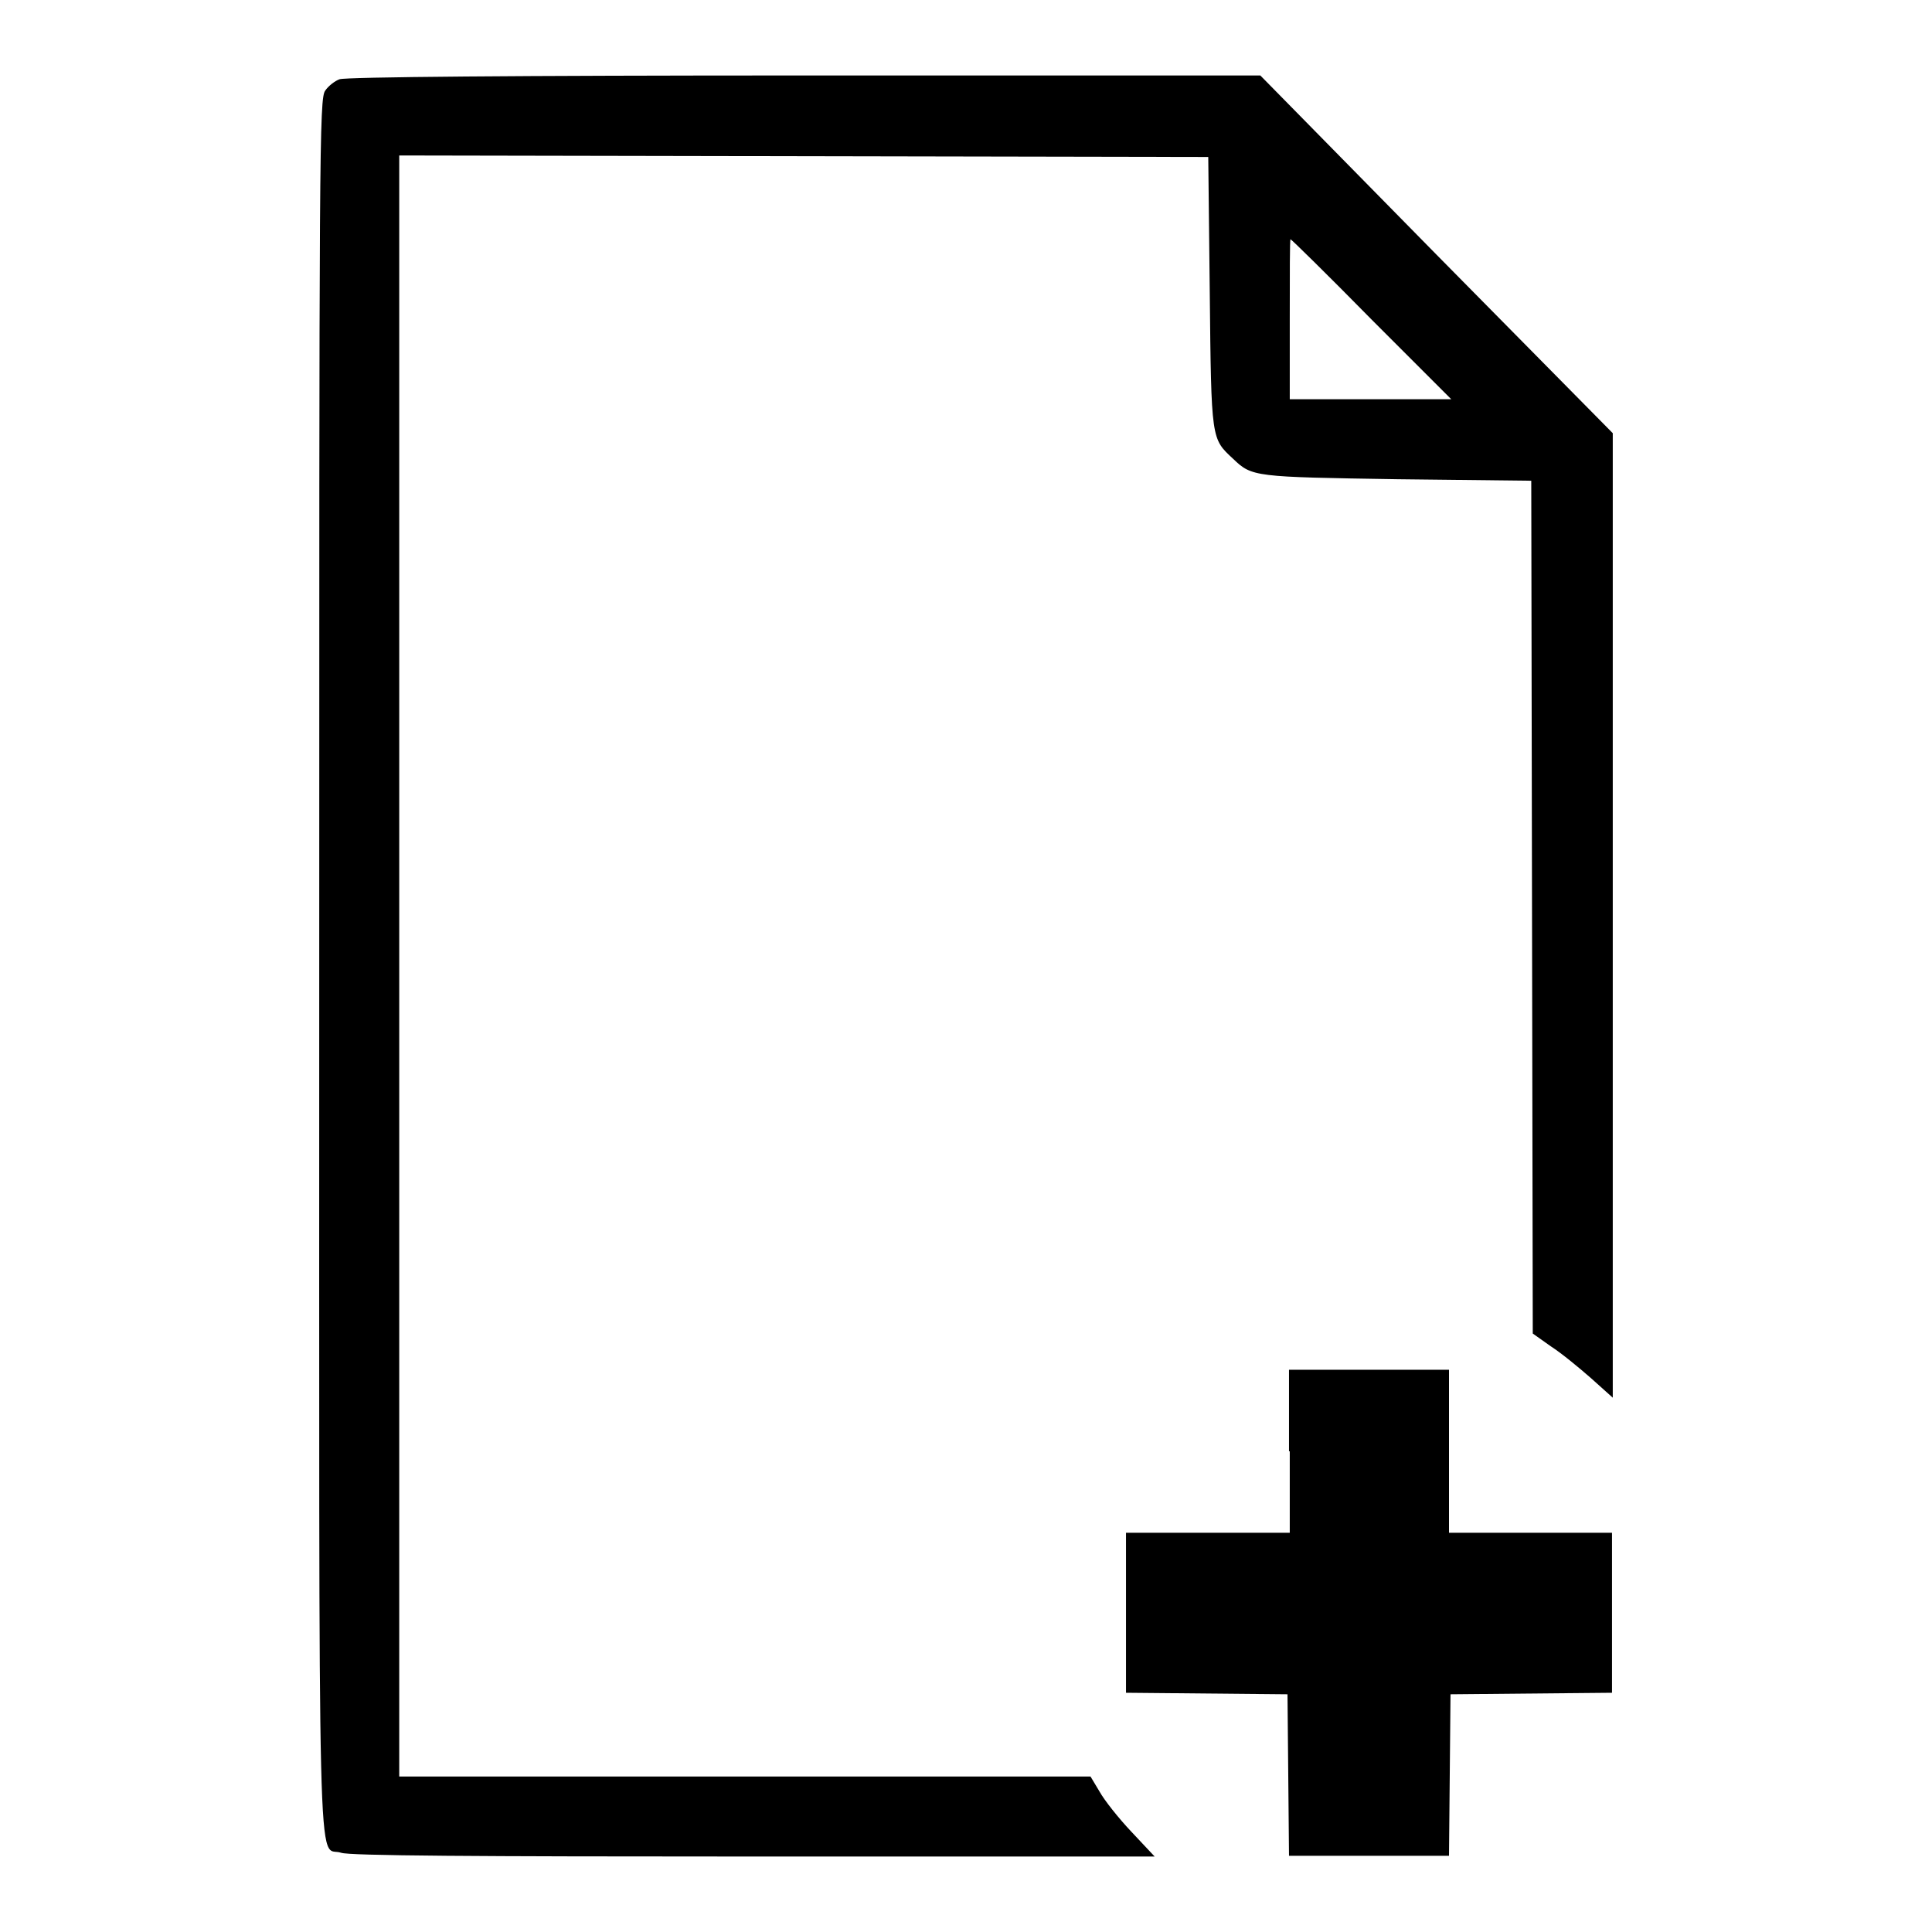
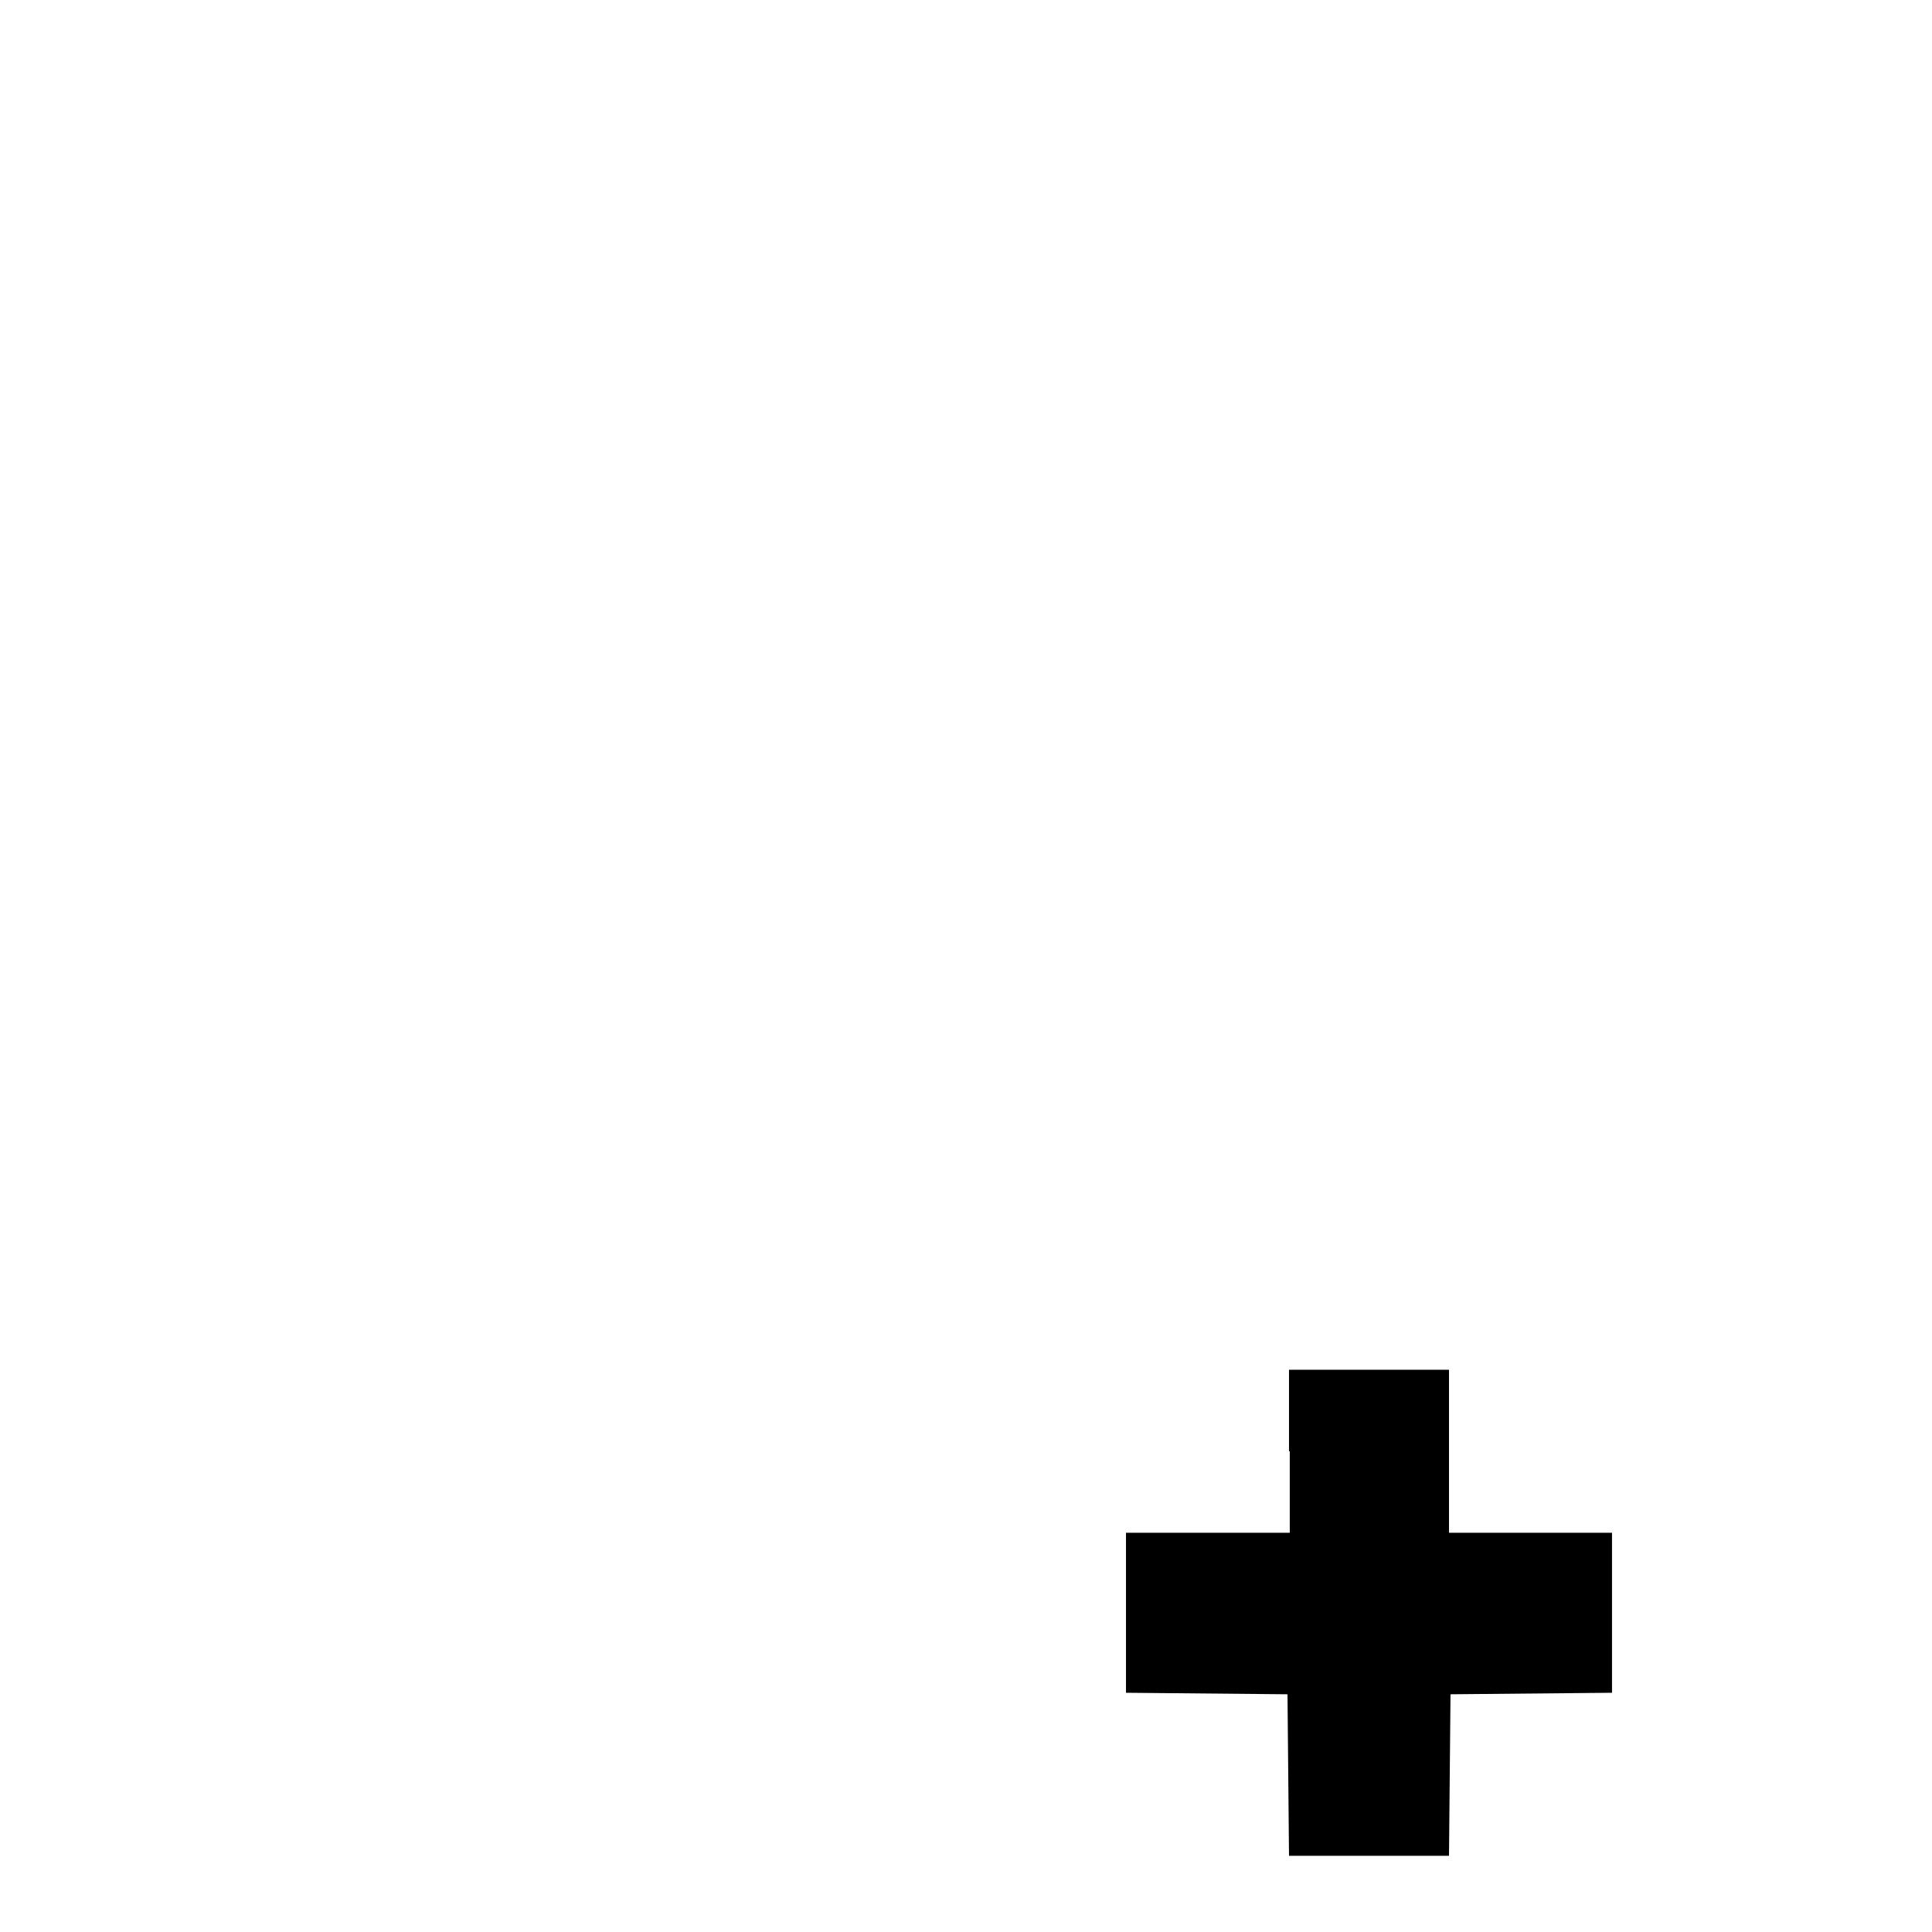
<svg xmlns="http://www.w3.org/2000/svg" version="1.1" x="0px" y="0px" viewBox="0 0 256 256" enable-background="new 0 0 256 256" xml:space="preserve">
  <g>
    <g>
      <g>
-         <path fill="#000000" d="M45,10.5c-0.6,0.2-1.5,0.9-1.9,1.5c-0.8,1-0.8,7.7-0.8,115.9c0,126.9-0.3,116.5,2.9,117.6c1,0.4,17.9,0.5,54.6,0.5H153l-3.1-3.3c-1.7-1.8-3.6-4.2-4.2-5.3l-1.2-2H98.7H52.9V128V20.6l53.6,0.1l53.6,0.1l0.2,18c0.2,19.6,0.2,19.3,3.1,22c2.5,2.4,2.8,2.4,21.8,2.7l17.7,0.2l0.1,56.5l0.1,56.5l2.4,1.7c1.4,0.9,3.7,2.8,5.3,4.2l2.9,2.6v-63.9V57.4l-23.4-23.7L167,10l-60.4,0C68.3,10,45.8,10.2,45,10.5z M181.7,42.3l10.6,10.6h-10.7h-10.7V42.3c0-5.9,0-10.6,0.1-10.6C171.1,31.7,175.9,36.4,181.7,42.3z" />
        <path fill="#000000" d="M170.9,192.3v10.8H160h-10.8v10.6v10.6l10.7,0.1l10.7,0.1l0.1,10.7l0.1,10.7h10.6h10.6l0.1-10.7l0.1-10.7l10.7-0.1l10.7-0.1v-10.6v-10.6h-10.8h-10.8v-10.8v-10.8h-10.6h-10.6V192.3L170.9,192.3z" />
      </g>
    </g>
  </g>
</svg>